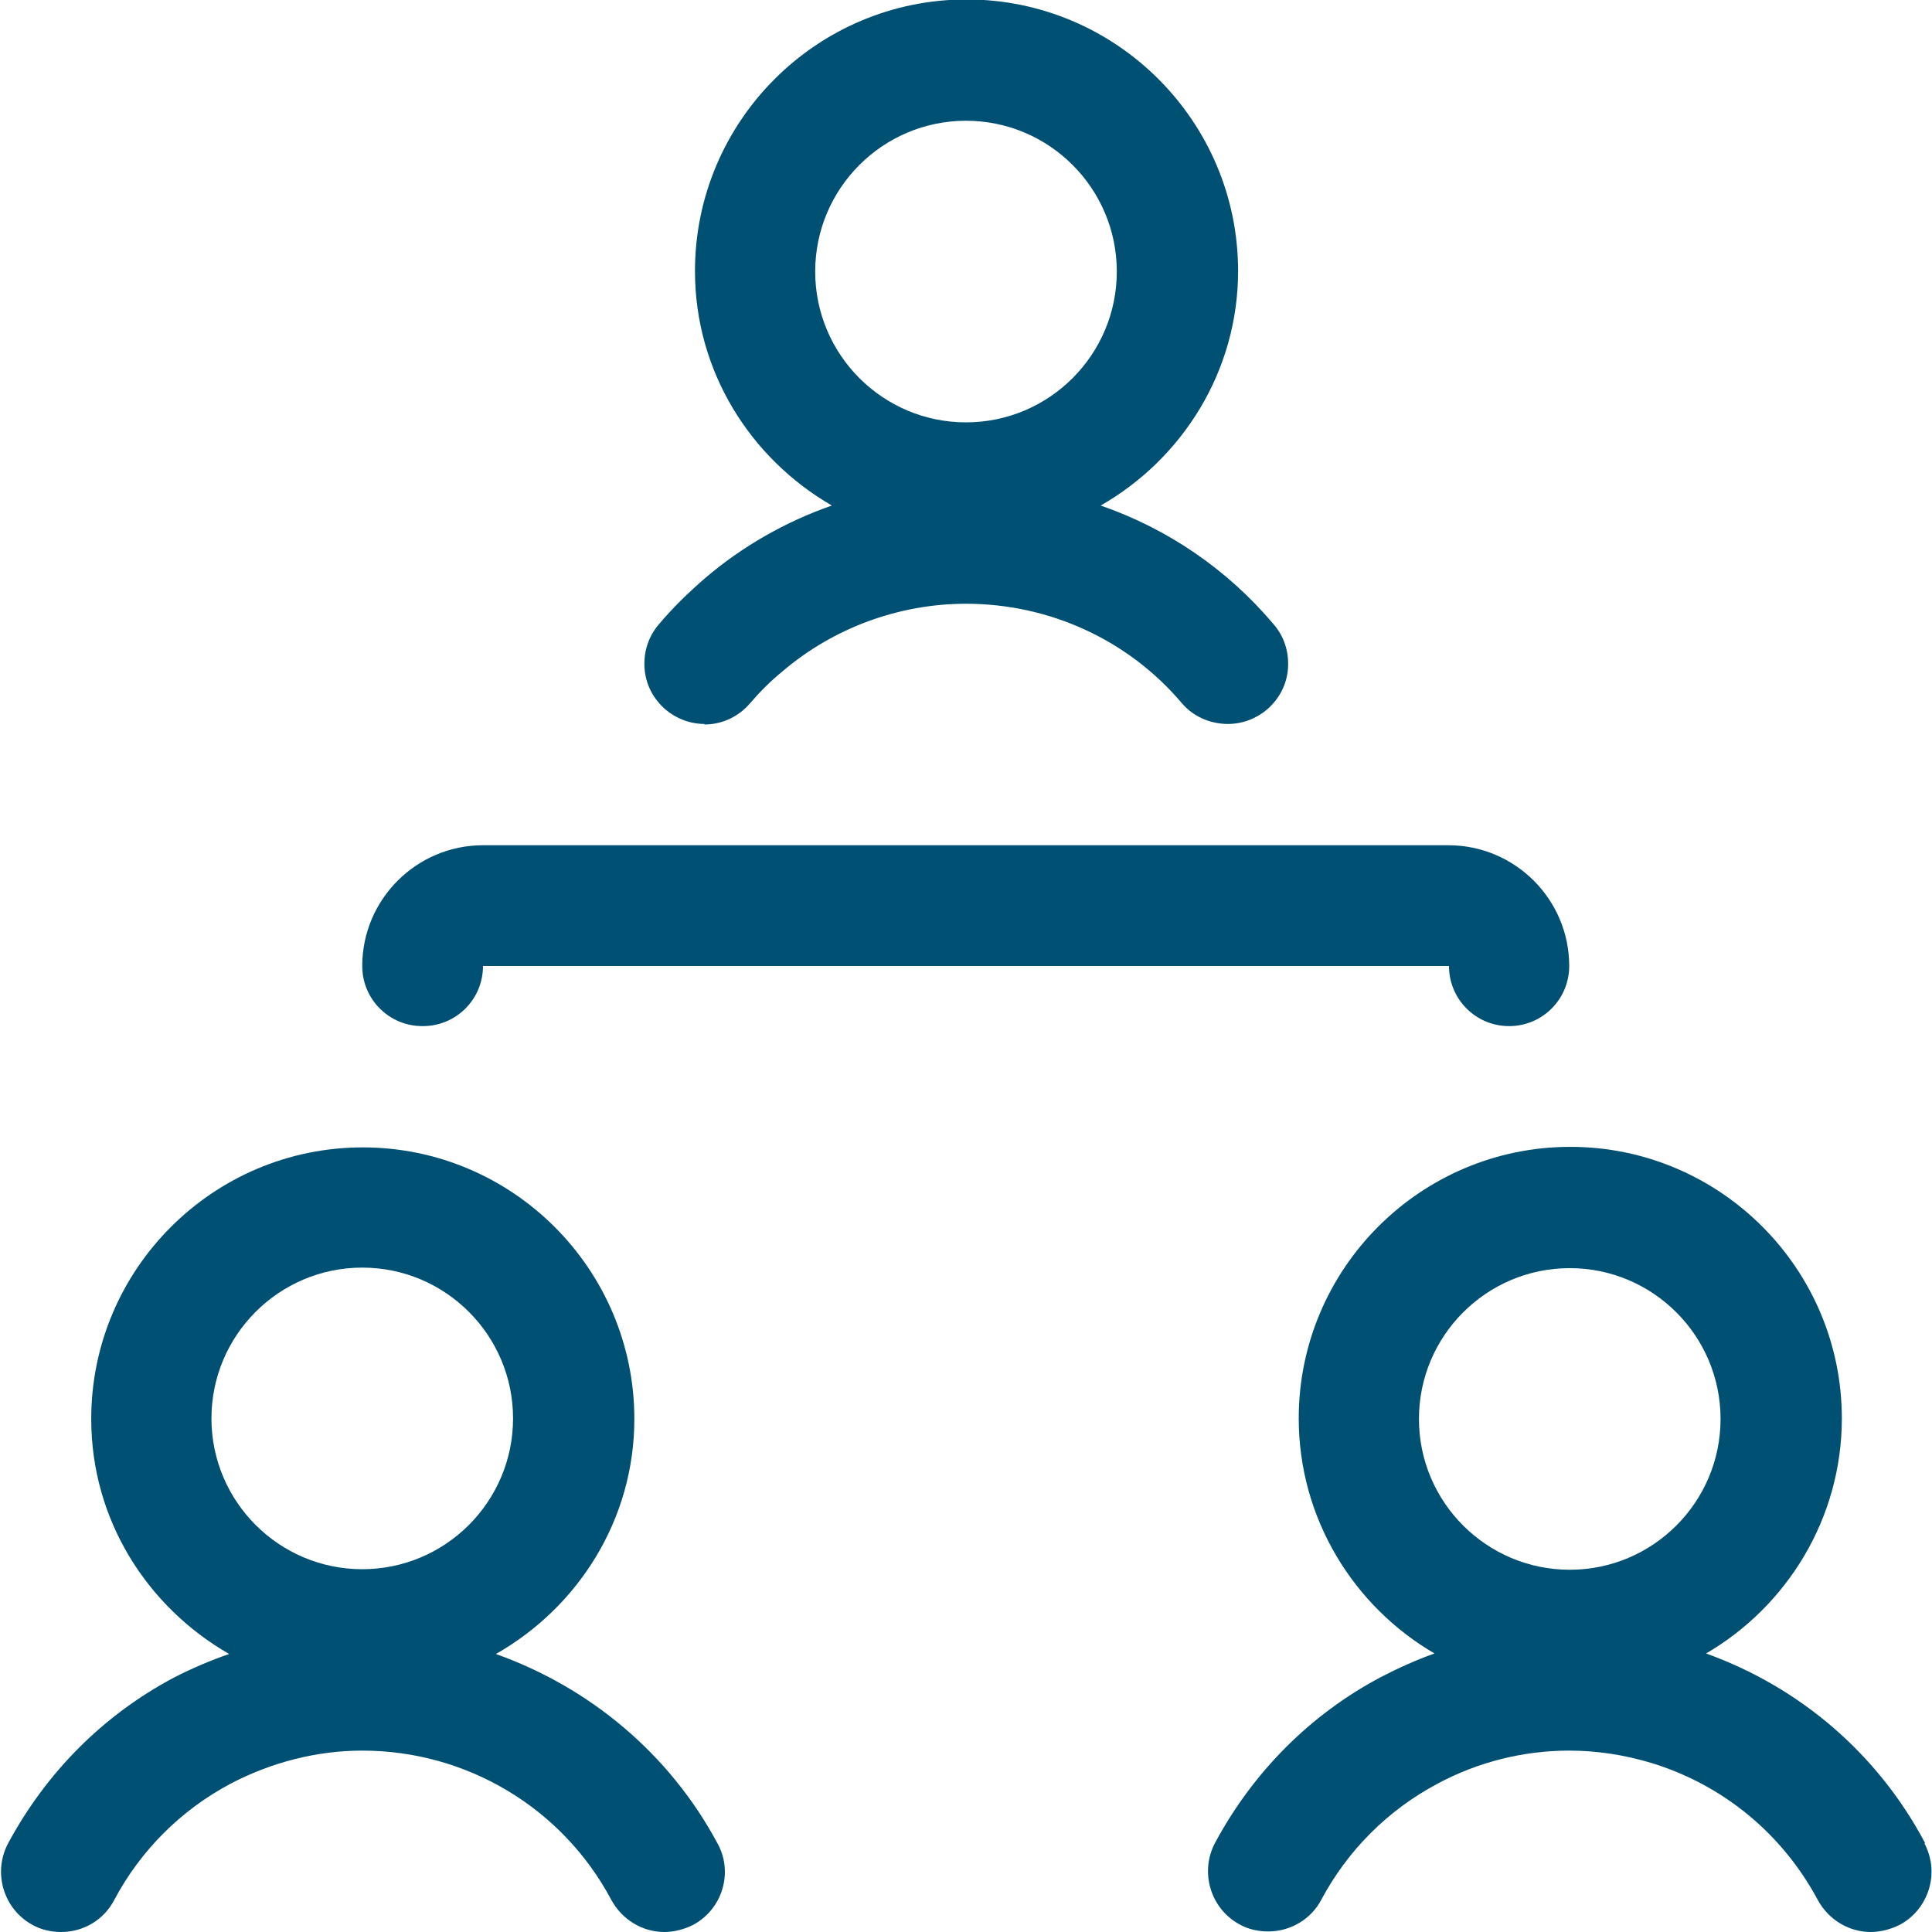
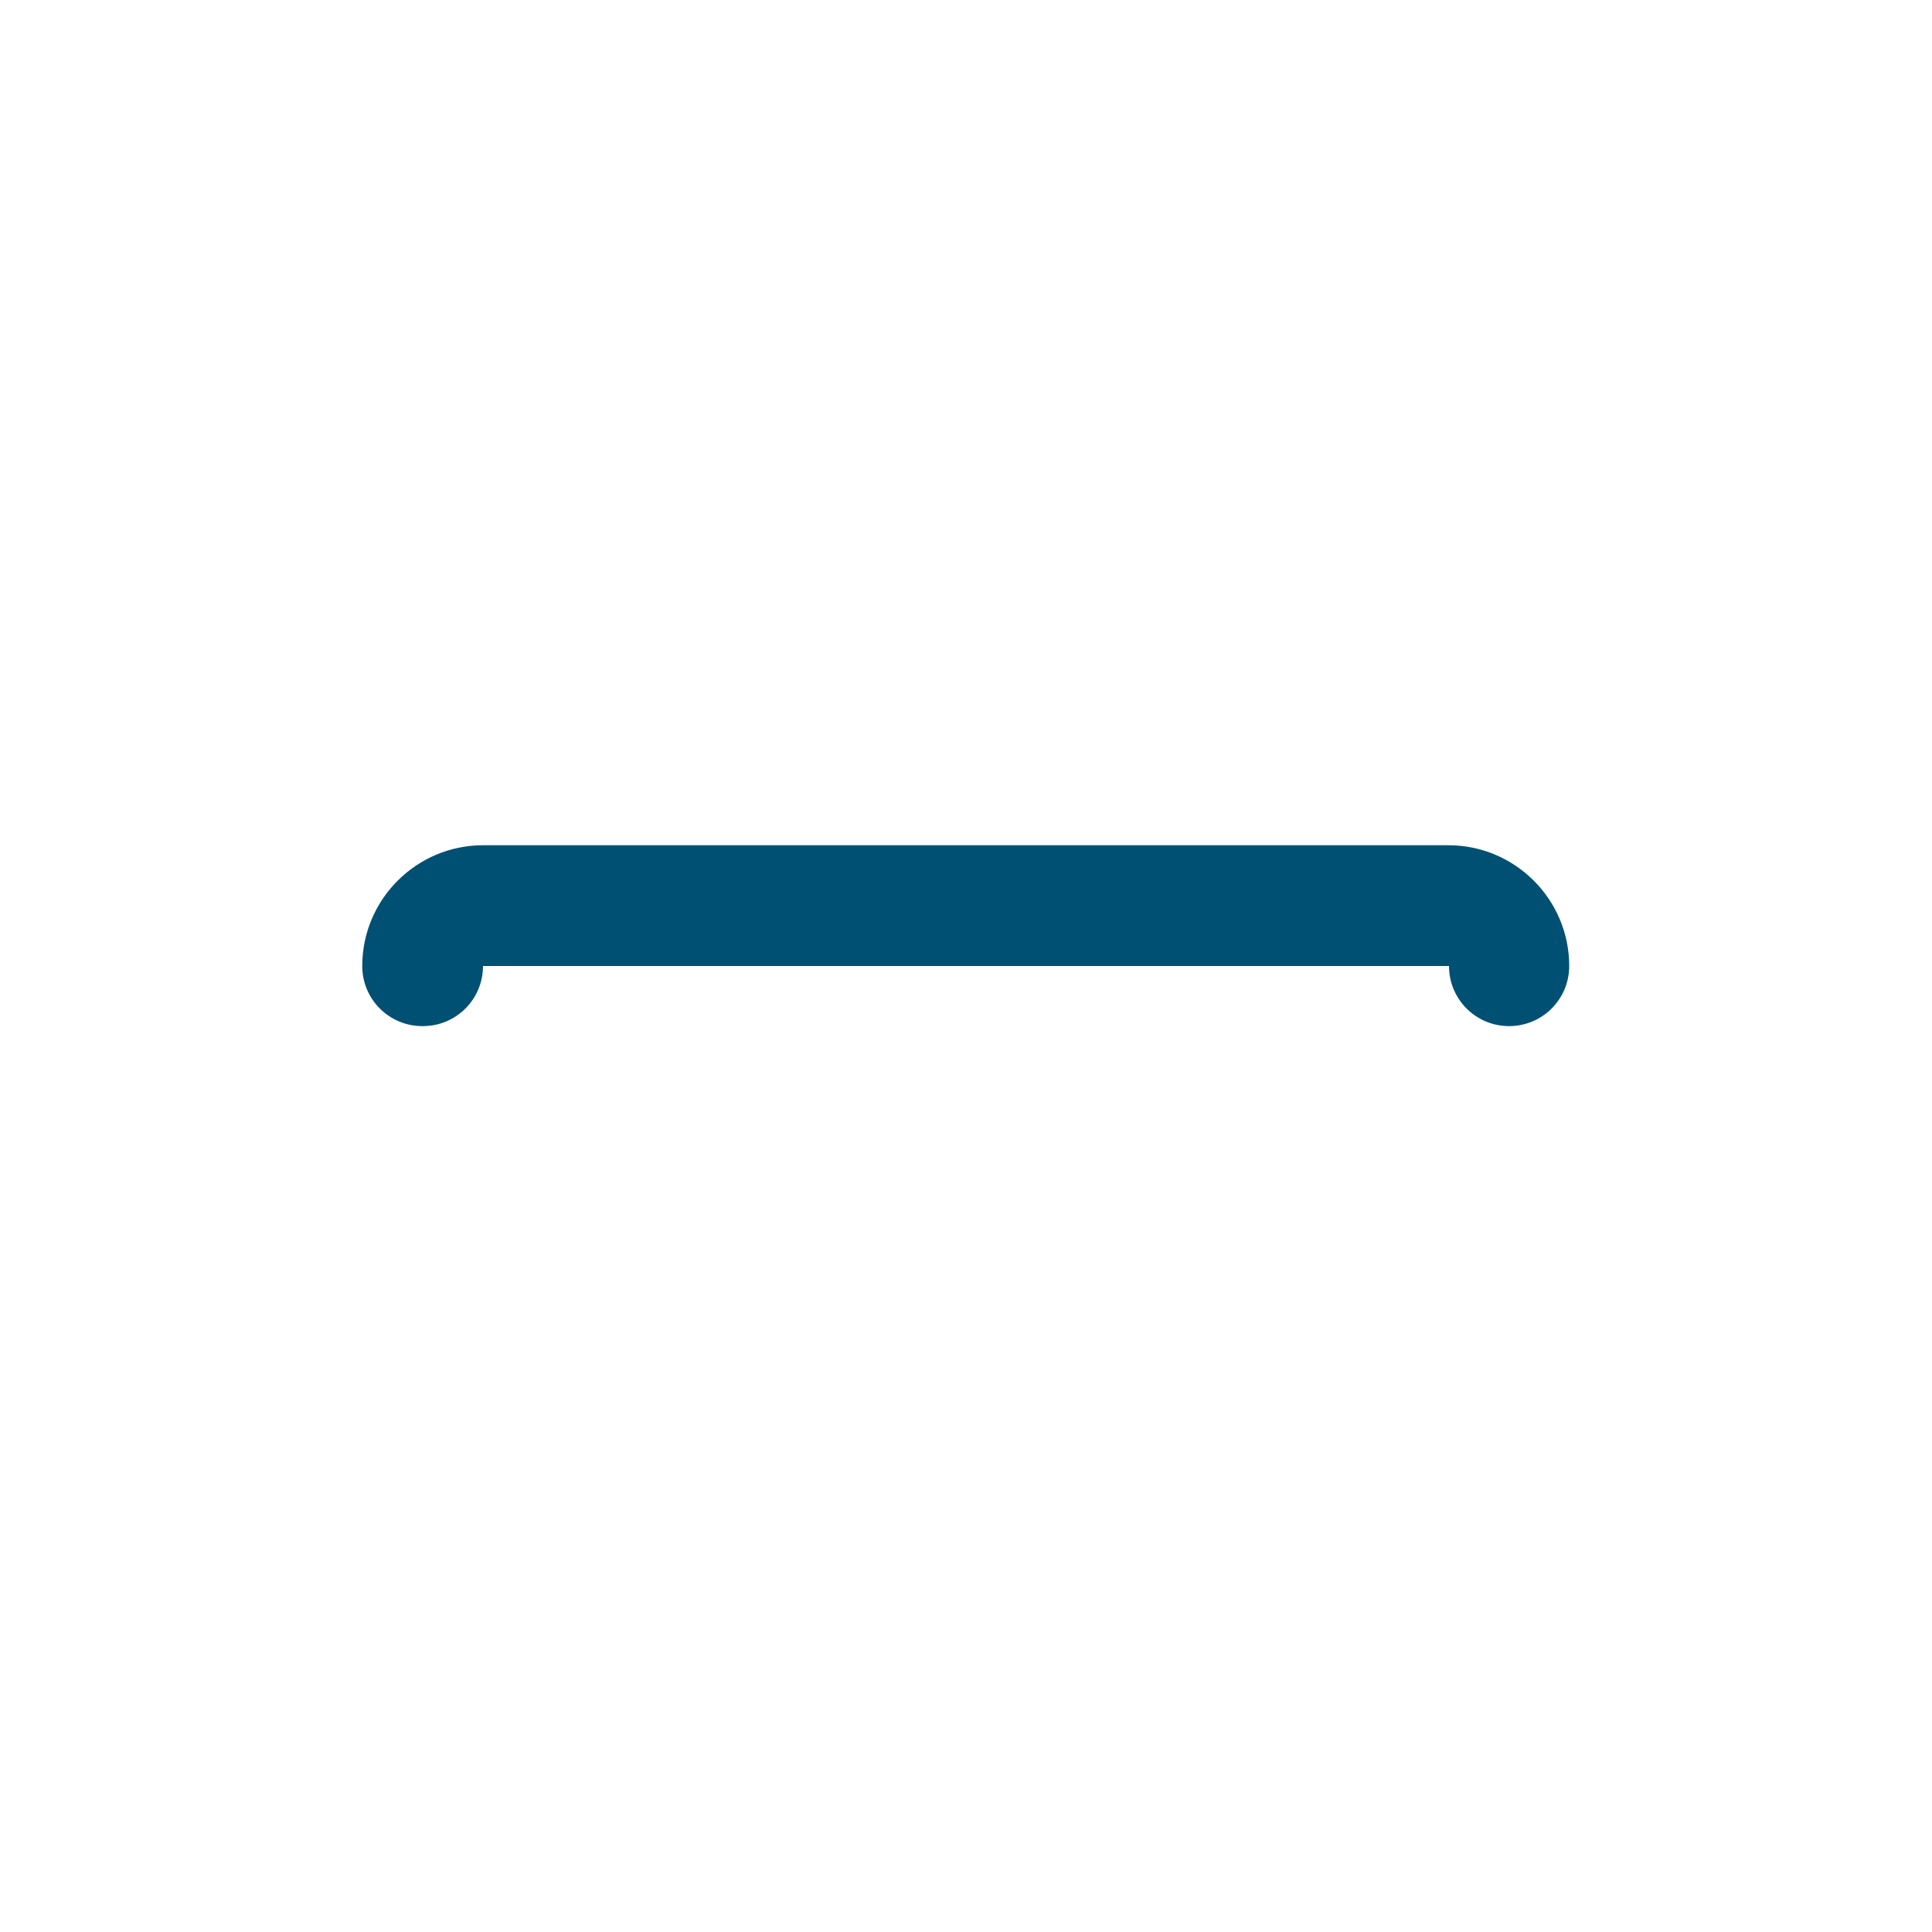
<svg xmlns="http://www.w3.org/2000/svg" id="Capa_2" data-name="Capa 2" viewBox="0 0 36 36">
  <defs>
    <style>
      .cls-1 {
        fill: #005074;
      }
    </style>
  </defs>
  <g id="Capa_1-2" data-name="Capa 1">
    <g id="Basic-Layout-Components">
      <g id="Home">
        <g id="Block-_-Icons" data-name="Block-/-Icons">
          <g>
            <path class="cls-1" d="M7.88,19.12c.62,0,1.12-.5,1.12-1.12H27c0,.62,.5,1.12,1.12,1.12s1.12-.5,1.12-1.12c0-1.24-1.01-2.25-2.25-2.25H9c-1.24,0-2.25,1.01-2.25,2.25,0,.62,.5,1.12,1.12,1.12Z" />
-             <path class="cls-1" d="M9.24,30.82c1.53-.87,2.58-2.5,2.58-4.38,0-2.79-2.27-5.06-5.06-5.06s-5.06,2.27-5.06,5.06c0,1.88,1.04,3.5,2.57,4.38-.35,.12-.7,.27-1.03,.44-1.32,.7-2.38,1.77-3.09,3.09-.29,.55-.08,1.23,.46,1.52,.16,.09,.35,.13,.53,.13,.42,0,.8-.23,.99-.6,.49-.92,1.24-1.67,2.16-2.16,.76-.4,1.61-.62,2.46-.62,1.95,0,3.73,1.07,4.64,2.78,.2,.37,.58,.6,.99,.6,.18,0,.37-.05,.53-.13,.55-.29,.76-.98,.46-1.52-.9-1.68-2.39-2.91-4.13-3.53Zm-2.49-7.2c1.55,0,2.81,1.26,2.81,2.81s-1.26,2.81-2.81,2.81-2.81-1.26-2.81-2.81,1.26-2.81,2.81-2.81Z" />
-             <path class="cls-1" d="M35.87,34.34c-.88-1.66-2.33-2.9-4.08-3.53,1.51-.88,2.53-2.52,2.53-4.38,0-2.79-2.27-5.06-5.06-5.06s-5.06,2.27-5.06,5.06c0,1.86,1.02,3.5,2.53,4.38-.34,.12-.67,.27-1,.44-1.32,.7-2.38,1.77-3.09,3.09-.29,.55-.08,1.23,.46,1.52,.16,.09,.35,.13,.53,.13,.42,0,.8-.23,.99-.59,.49-.92,1.24-1.67,2.16-2.16,.76-.41,1.61-.62,2.46-.62,.52,0,1.03,.08,1.53,.23,1.34,.41,2.44,1.32,3.1,2.55,.2,.37,.58,.6,.99,.6,.18,0,.37-.05,.53-.13,.27-.14,.46-.38,.55-.66,.09-.29,.06-.59-.08-.86Zm-6.62-5.09c-1.55,0-2.81-1.26-2.81-2.81s1.26-2.81,2.81-2.81,2.81,1.26,2.81,2.81-1.26,2.81-2.81,2.81Z" />
-             <path class="cls-1" d="M13.12,13.5c.33,0,.64-.14,.86-.4,.18-.21,.38-.41,.6-.59,.95-.81,2.17-1.26,3.42-1.26,1.55,0,3.02,.67,4.02,1.85,.21,.25,.53,.39,.86,.39,.27,0,.53-.1,.73-.27,.23-.2,.37-.47,.39-.77,.02-.3-.07-.59-.27-.82-.87-1.03-1.98-1.78-3.22-2.21,1.52-.87,2.56-2.5,2.56-4.37,0-2.79-2.27-5.06-5.06-5.06s-5.06,2.27-5.06,5.06c0,1.87,1.03,3.49,2.55,4.37-.86,.3-1.67,.76-2.37,1.36-.3,.26-.59,.54-.85,.85-.2,.23-.29,.52-.27,.82,.02,.3,.16,.57,.39,.77,.2,.17,.46,.27,.73,.27ZM18,2.25c1.55,0,2.81,1.26,2.81,2.81s-1.26,2.81-2.81,2.81-2.81-1.26-2.81-2.81,1.26-2.81,2.81-2.81Z" />
          </g>
        </g>
      </g>
    </g>
  </g>
</svg>